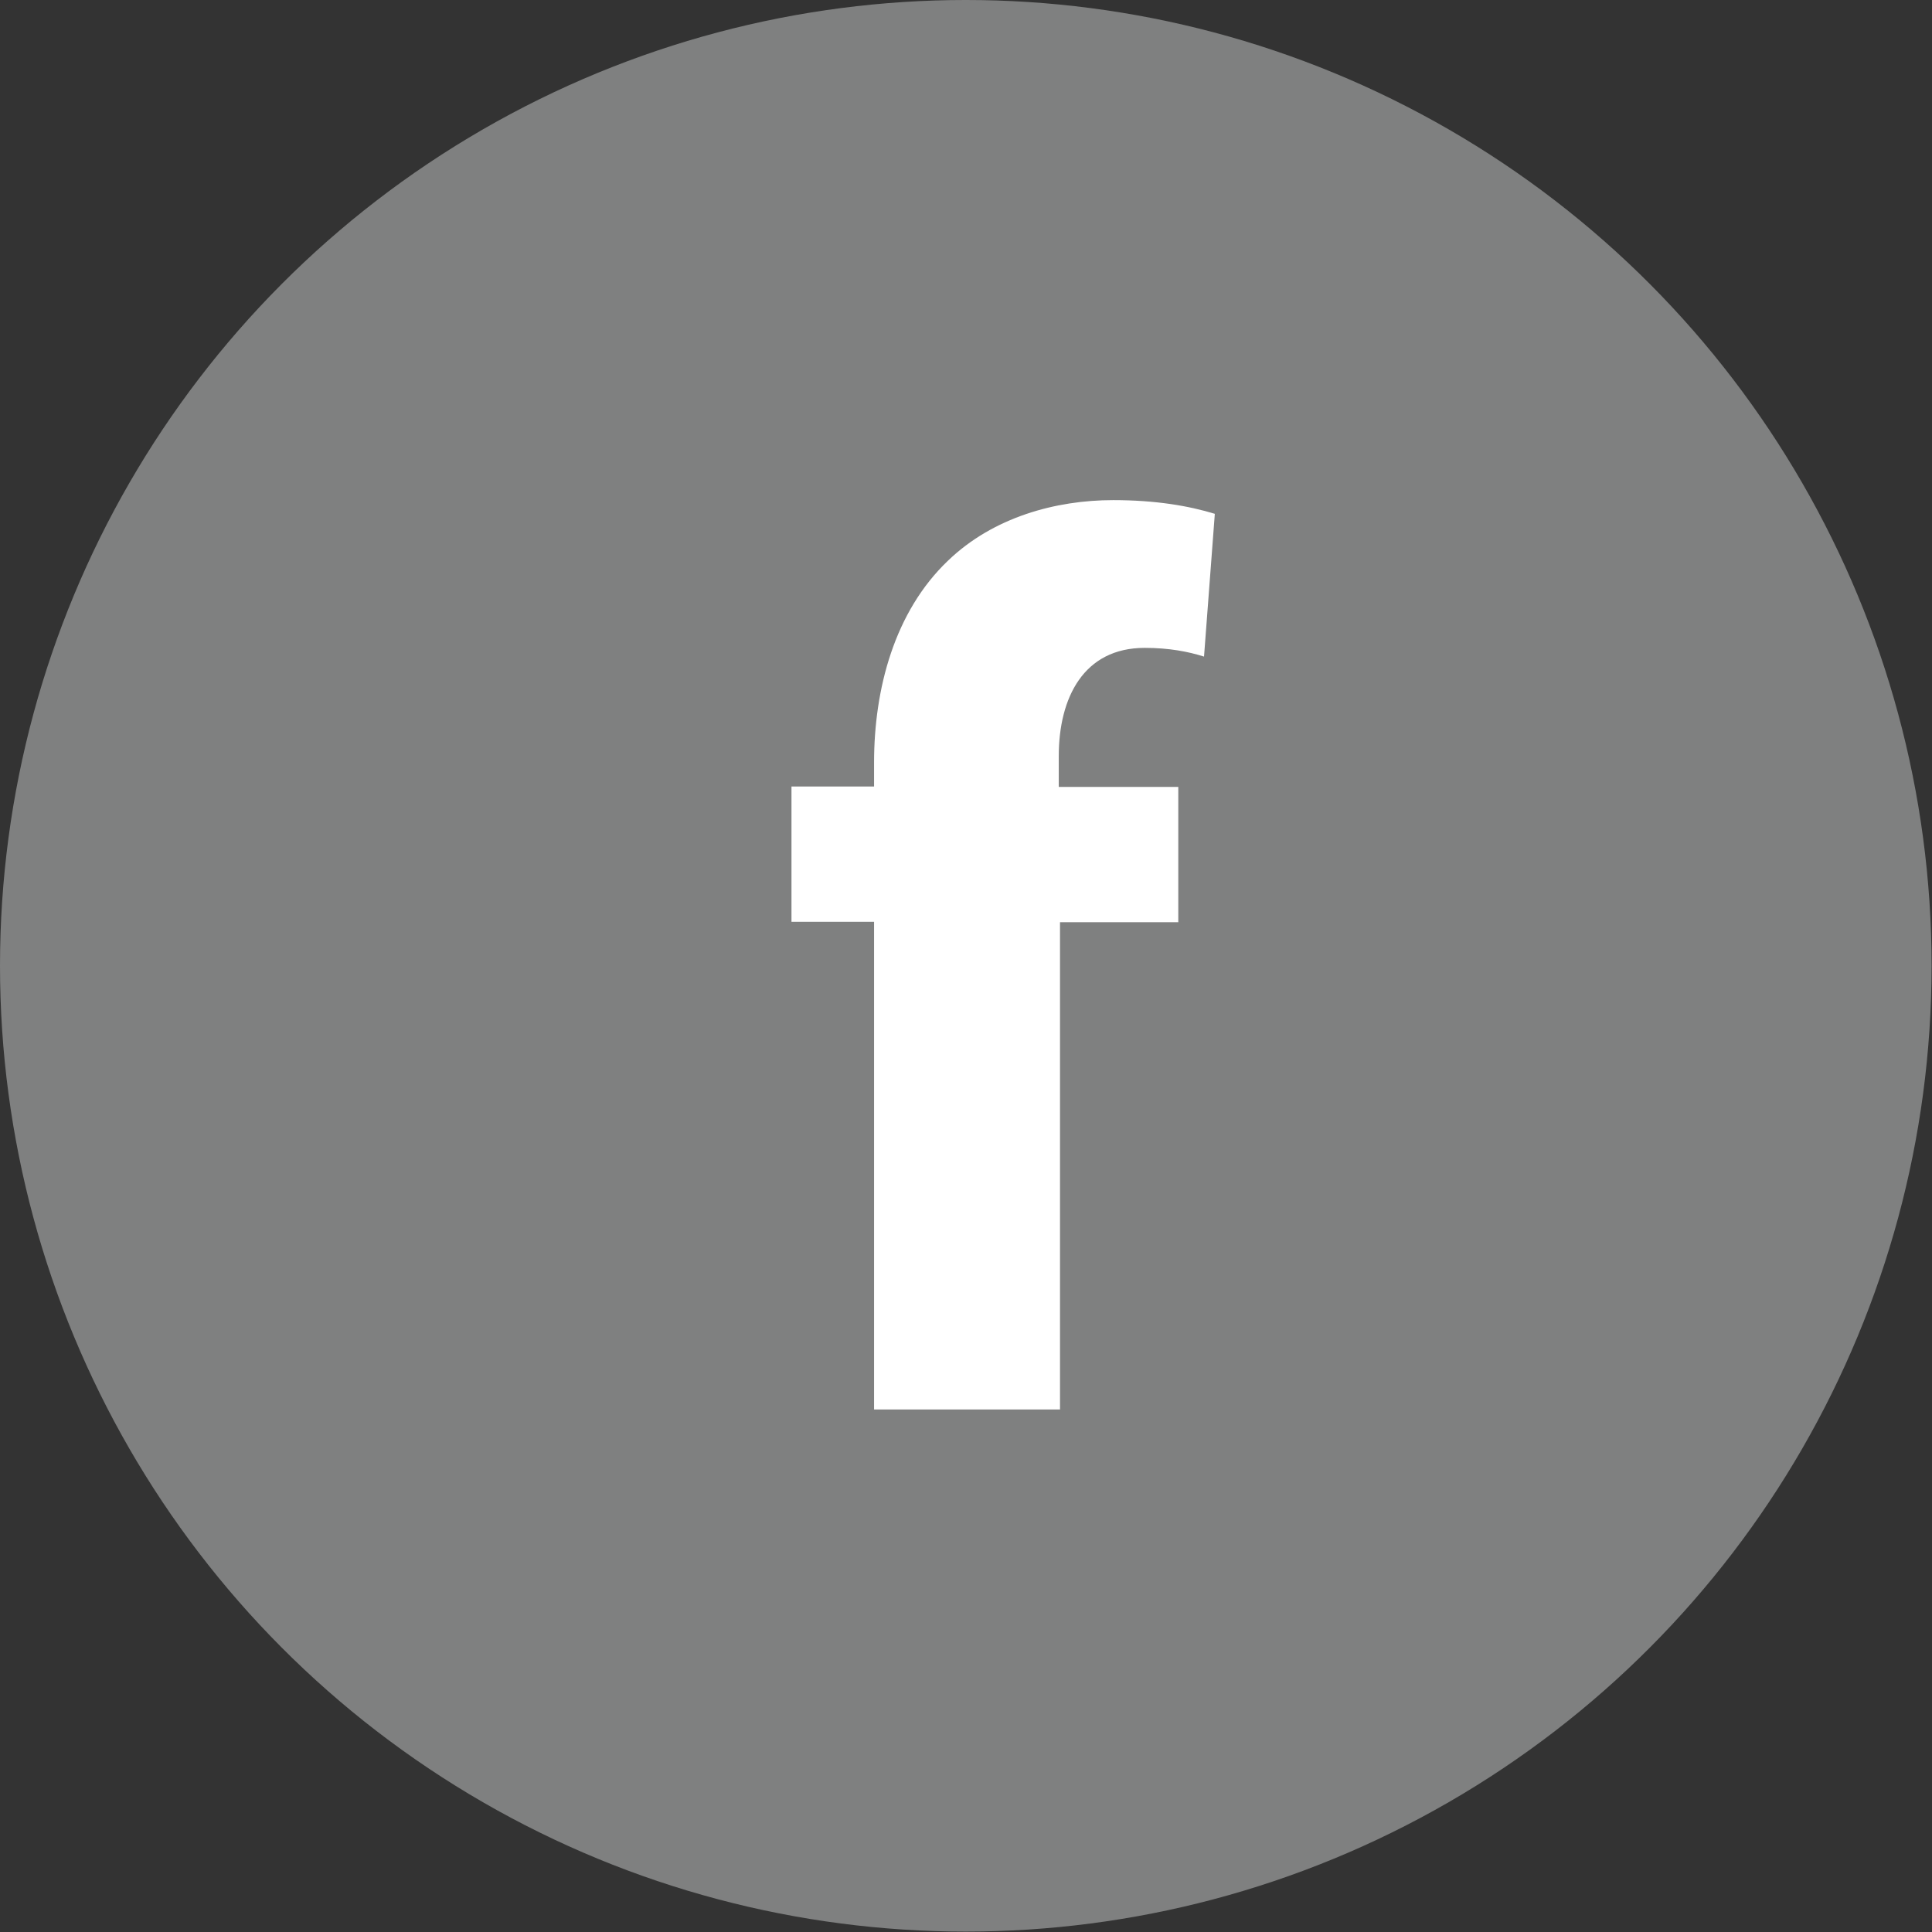
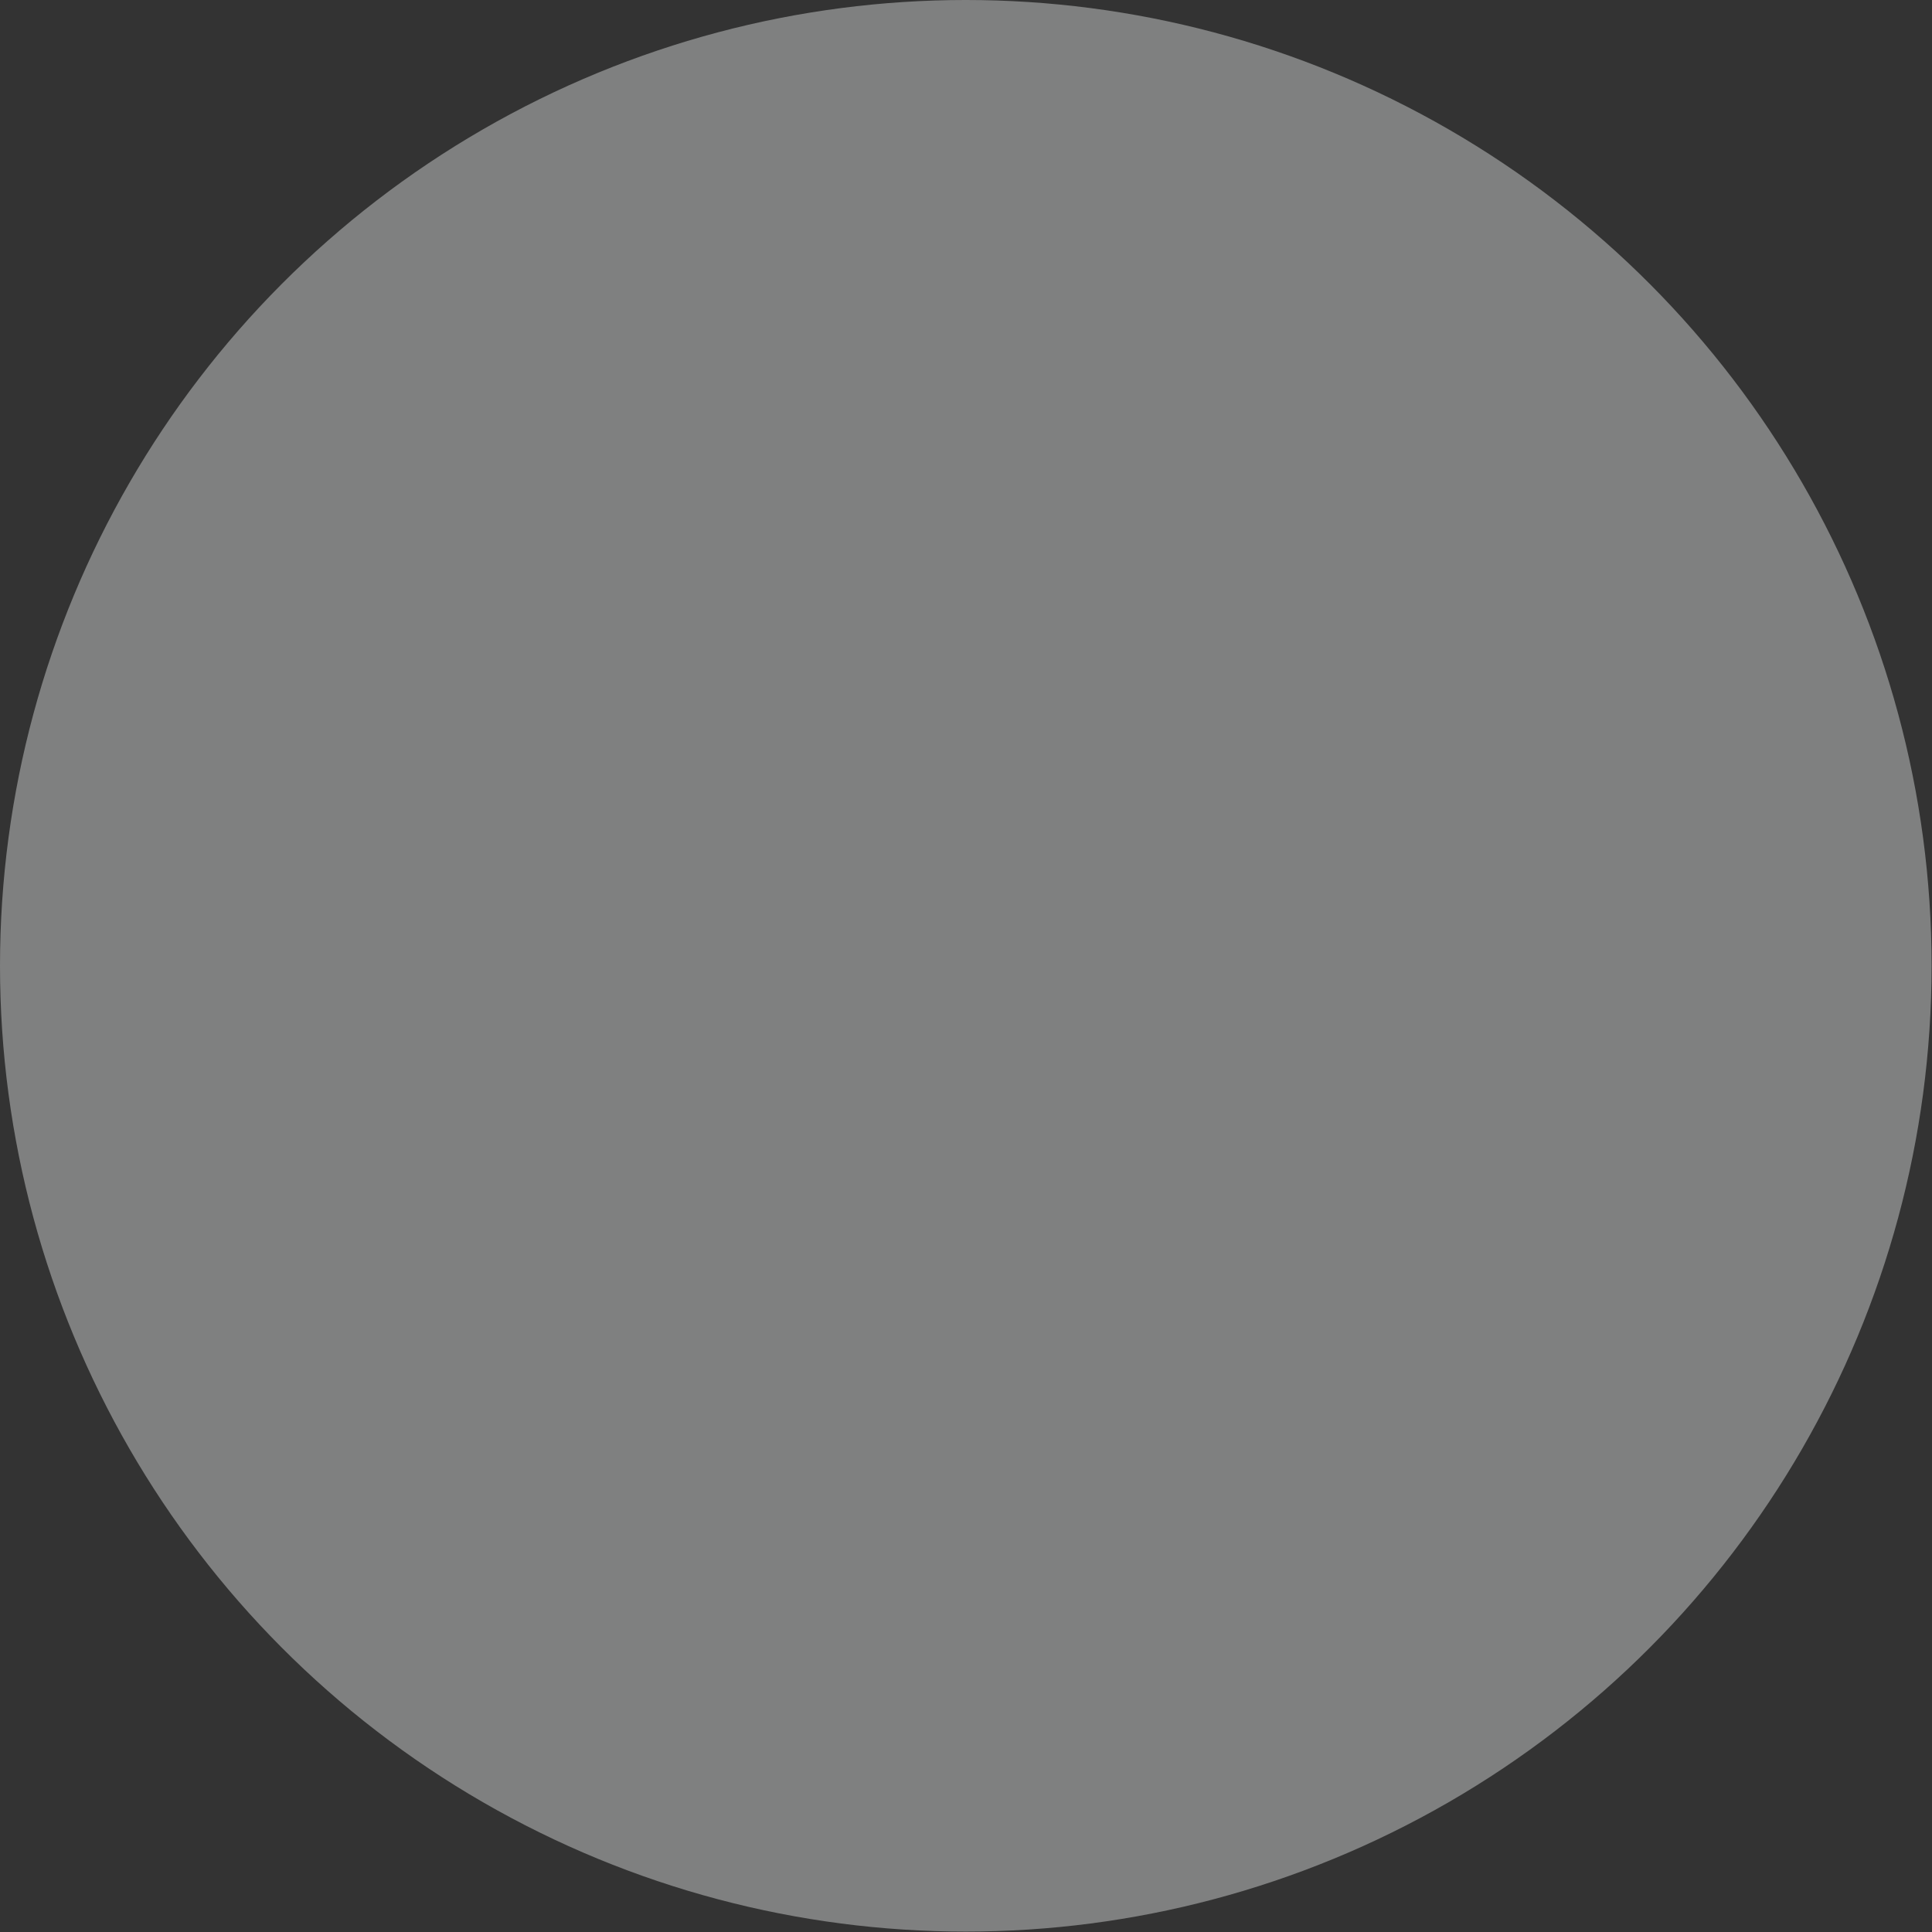
<svg xmlns="http://www.w3.org/2000/svg" version="1.1" id="レイヤー_1" x="0px" y="0px" viewBox="0 0 46.55 46.55" style="enable-background:new 0 0 46.55 46.55;" xml:space="preserve">
  <rect x="0" y="0" width="46.55" height="46.55" fill="#333333" stroke="none" />
  <style type="text/css">
	.st0{fill:#7F8080;}
	.st1{fill:#FFFFFF;}
</style>
  <circle class="st0" cx="23.27" cy="23.27" r="23.27" />
  <g>
-     <path class="st1" d="M21.06,33.94V22.21h-1.99v-3.26h1.99v-0.58c0-1.77,0.49-3.63,1.78-4.86c1.09-1.05,2.6-1.46,3.98-1.46   c1.03,0,1.83,0.14,2.45,0.33l-0.26,3.44c-0.38-0.12-0.84-0.21-1.43-0.21c-1.47,0-2.07,1.2-2.07,2.61v0.74h2.88v3.26h-2.85v11.74   H21.06z" />
-   </g>
+     </g>
  <g>
</g>
  <g>
</g>
  <g>
</g>
  <g>
</g>
  <g>
</g>
  <g>
</g>
</svg>